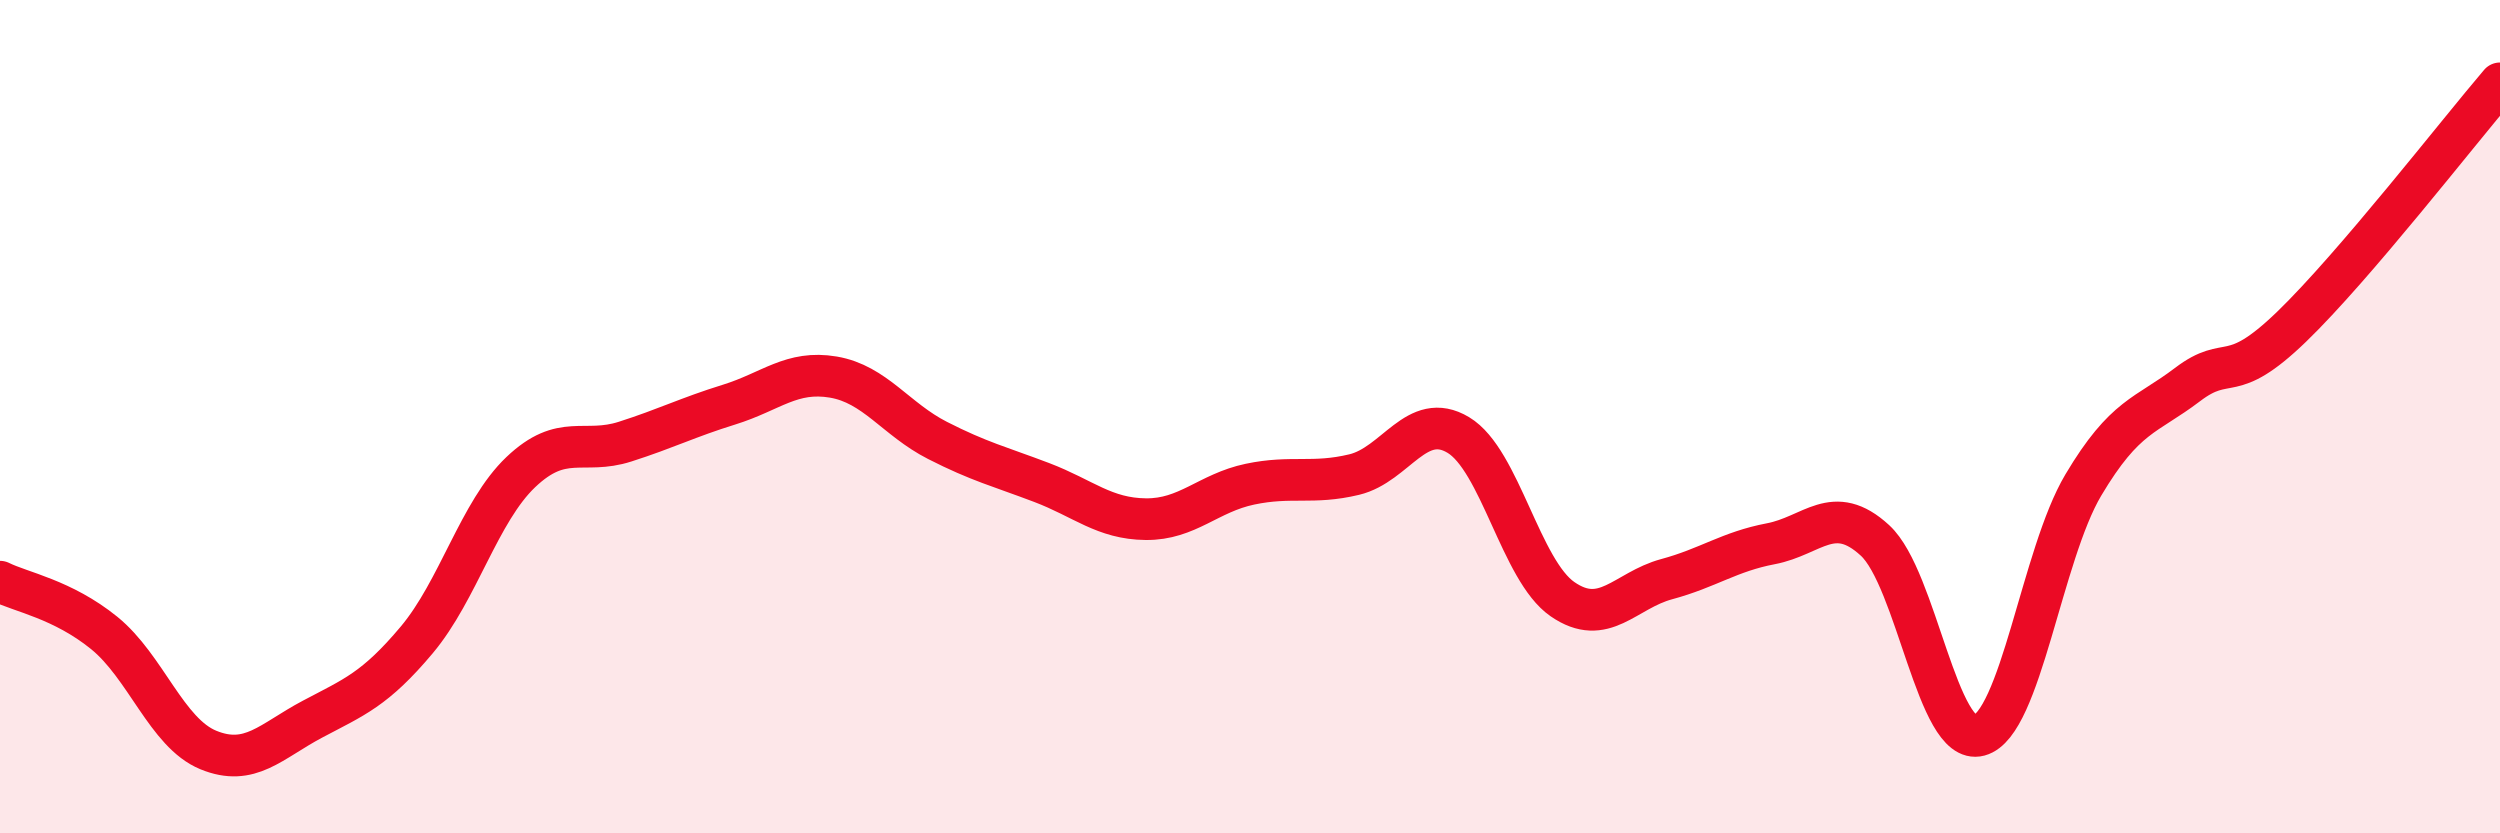
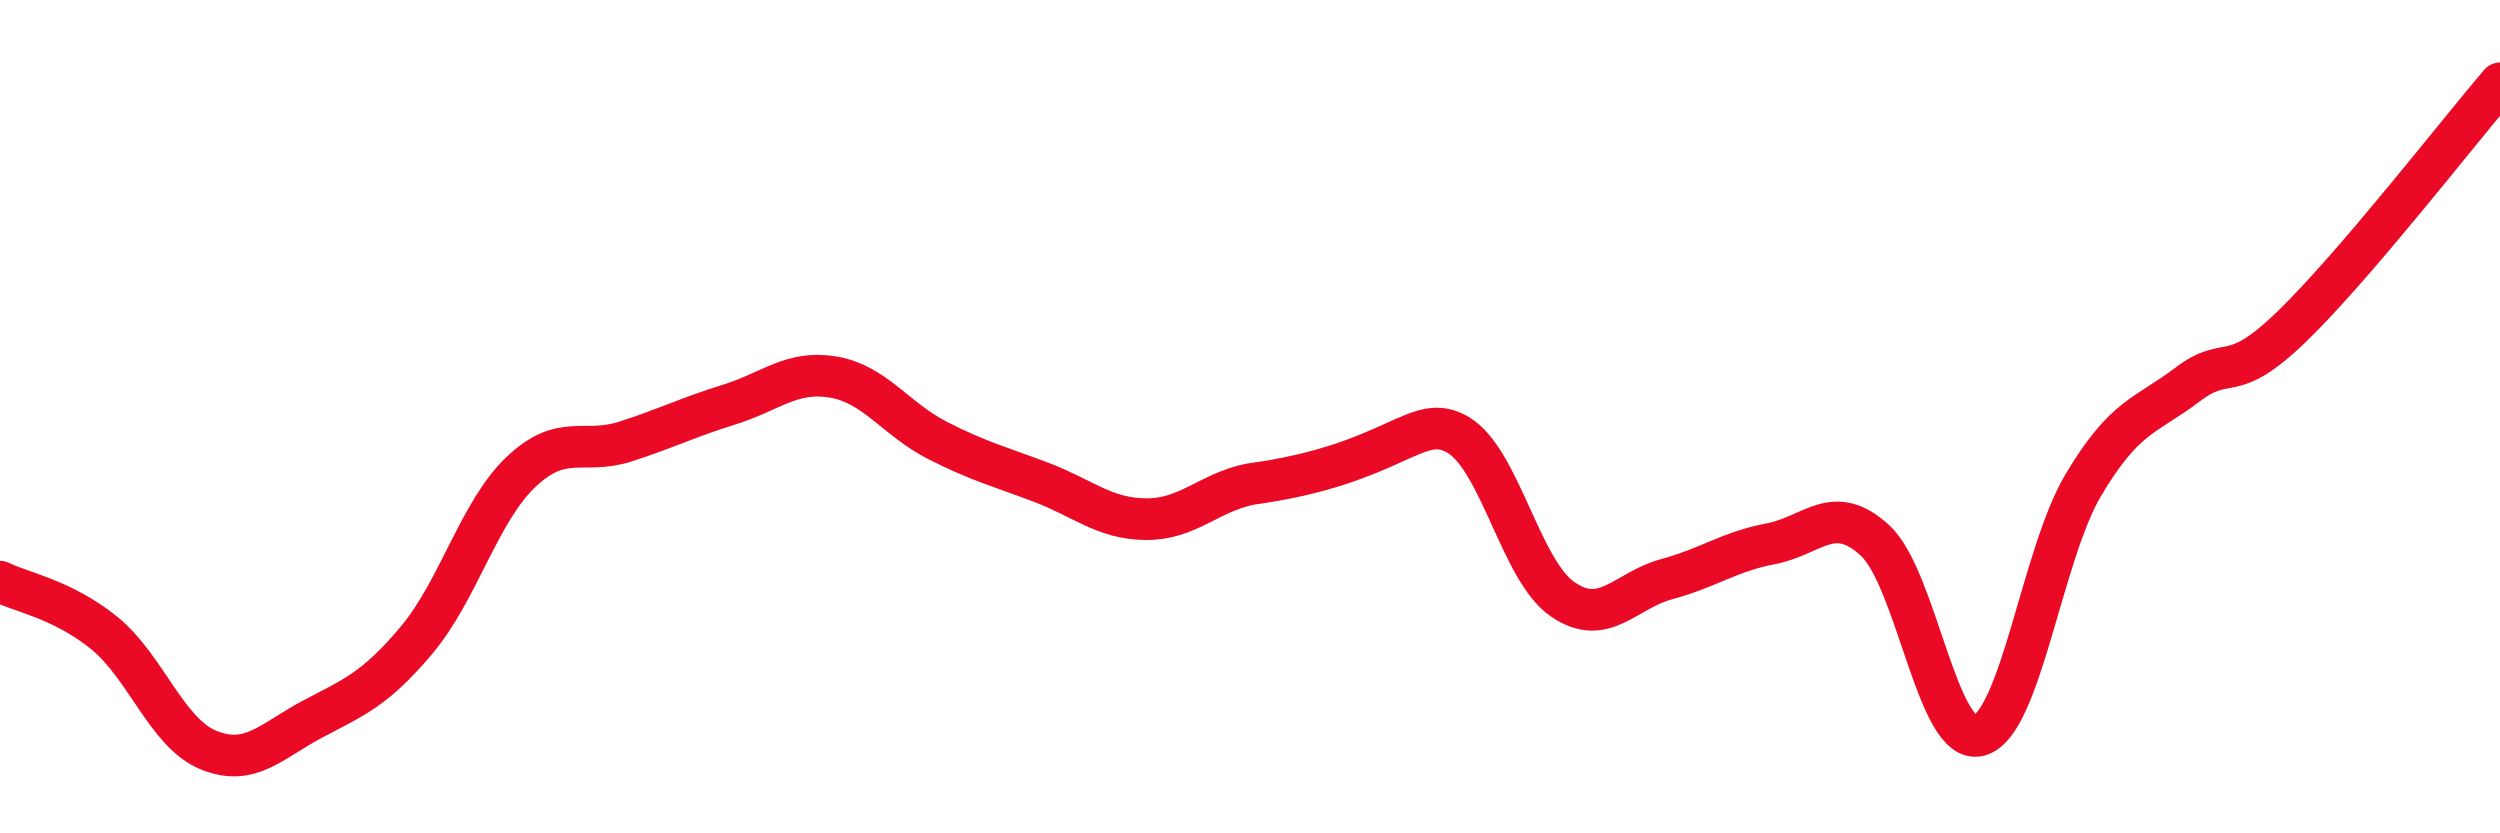
<svg xmlns="http://www.w3.org/2000/svg" width="60" height="20" viewBox="0 0 60 20">
-   <path d="M 0,13.96 C 0.5,14.21 1.5,14.38 2.5,15.19 C 3.5,16 4,17.59 5,18 C 6,18.41 6.5,17.79 7.5,17.26 C 8.5,16.73 9,16.55 10,15.36 C 11,14.17 11.5,12.28 12.5,11.33 C 13.5,10.38 14,10.92 15,10.6 C 16,10.28 16.5,10.02 17.5,9.71 C 18.5,9.4 19,8.88 20,9.05 C 21,9.22 21.5,10.06 22.5,10.57 C 23.5,11.08 24,11.2 25,11.58 C 26,11.96 26.5,12.45 27.5,12.46 C 28.5,12.47 29,11.83 30,11.62 C 31,11.41 31.5,11.63 32.5,11.39 C 33.5,11.15 34,9.84 35,10.44 C 36,11.04 36.5,13.69 37.5,14.38 C 38.5,15.07 39,14.17 40,13.9 C 41,13.63 41.5,13.24 42.5,13.05 C 43.5,12.86 44,12.05 45,12.97 C 46,13.89 46.5,17.92 47.5,17.65 C 48.5,17.38 49,13.32 50,11.64 C 51,9.96 51.5,9.99 52.5,9.23 C 53.5,8.47 53.5,9.29 55,7.84 C 56.5,6.39 59,3.17 60,2L60 20L0 20Z" fill="#EB0A25" opacity="0.1" stroke-linecap="round" stroke-linejoin="round" />
-   <path d="M 0,13.96 C 0.5,14.21 1.5,14.38 2.5,15.19 C 3.5,16 4,17.59 5,18 C 6,18.41 6.5,17.79 7.5,17.26 C 8.5,16.73 9,16.55 10,15.36 C 11,14.17 11.5,12.28 12.5,11.33 C 13.5,10.38 14,10.92 15,10.6 C 16,10.28 16.5,10.02 17.5,9.71 C 18.5,9.4 19,8.88 20,9.05 C 21,9.22 21.5,10.06 22.5,10.57 C 23.5,11.08 24,11.2 25,11.58 C 26,11.96 26.5,12.45 27.5,12.46 C 28.5,12.47 29,11.83 30,11.62 C 31,11.41 31.5,11.63 32.5,11.39 C 33.5,11.15 34,9.84 35,10.44 C 36,11.04 36.5,13.69 37.5,14.38 C 38.5,15.07 39,14.17 40,13.9 C 41,13.63 41.5,13.24 42.5,13.05 C 43.5,12.86 44,12.05 45,12.97 C 46,13.89 46.5,17.92 47.5,17.65 C 48.5,17.38 49,13.32 50,11.64 C 51,9.96 51.5,9.99 52.5,9.23 C 53.5,8.47 53.5,9.29 55,7.84 C 56.5,6.39 59,3.17 60,2" stroke="#EB0A25" stroke-width="1" fill="none" stroke-linecap="round" stroke-linejoin="round" />
+   <path d="M 0,13.96 C 0.5,14.21 1.5,14.38 2.5,15.19 C 3.5,16 4,17.59 5,18 C 6,18.41 6.5,17.79 7.5,17.26 C 8.5,16.73 9,16.55 10,15.36 C 11,14.17 11.5,12.28 12.5,11.33 C 13.5,10.38 14,10.92 15,10.6 C 16,10.28 16.5,10.02 17.5,9.71 C 18.5,9.4 19,8.88 20,9.05 C 21,9.22 21.5,10.06 22.5,10.57 C 23.5,11.08 24,11.2 25,11.58 C 26,11.96 26.5,12.45 27.5,12.46 C 28.5,12.47 29,11.83 30,11.62 C 33.5,11.15 34,9.84 35,10.44 C 36,11.04 36.5,13.69 37.5,14.38 C 38.5,15.07 39,14.17 40,13.9 C 41,13.63 41.5,13.24 42.5,13.05 C 43.5,12.86 44,12.05 45,12.97 C 46,13.89 46.5,17.92 47.5,17.65 C 48.5,17.38 49,13.32 50,11.64 C 51,9.96 51.5,9.99 52.5,9.23 C 53.5,8.47 53.5,9.29 55,7.84 C 56.5,6.39 59,3.17 60,2" stroke="#EB0A25" stroke-width="1" fill="none" stroke-linecap="round" stroke-linejoin="round" />
</svg>